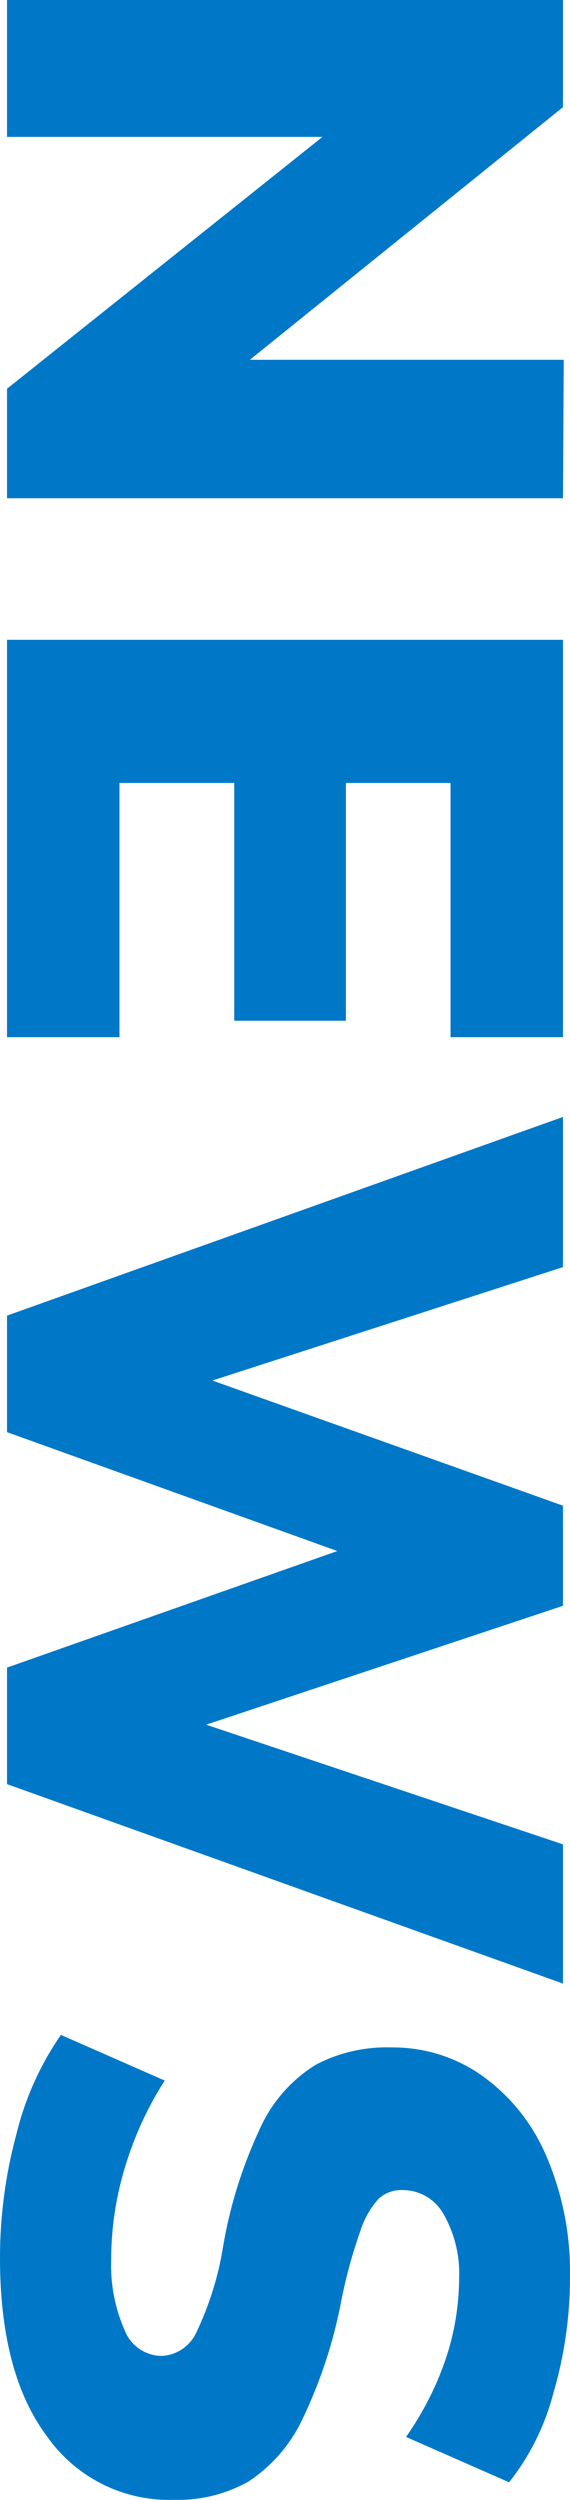
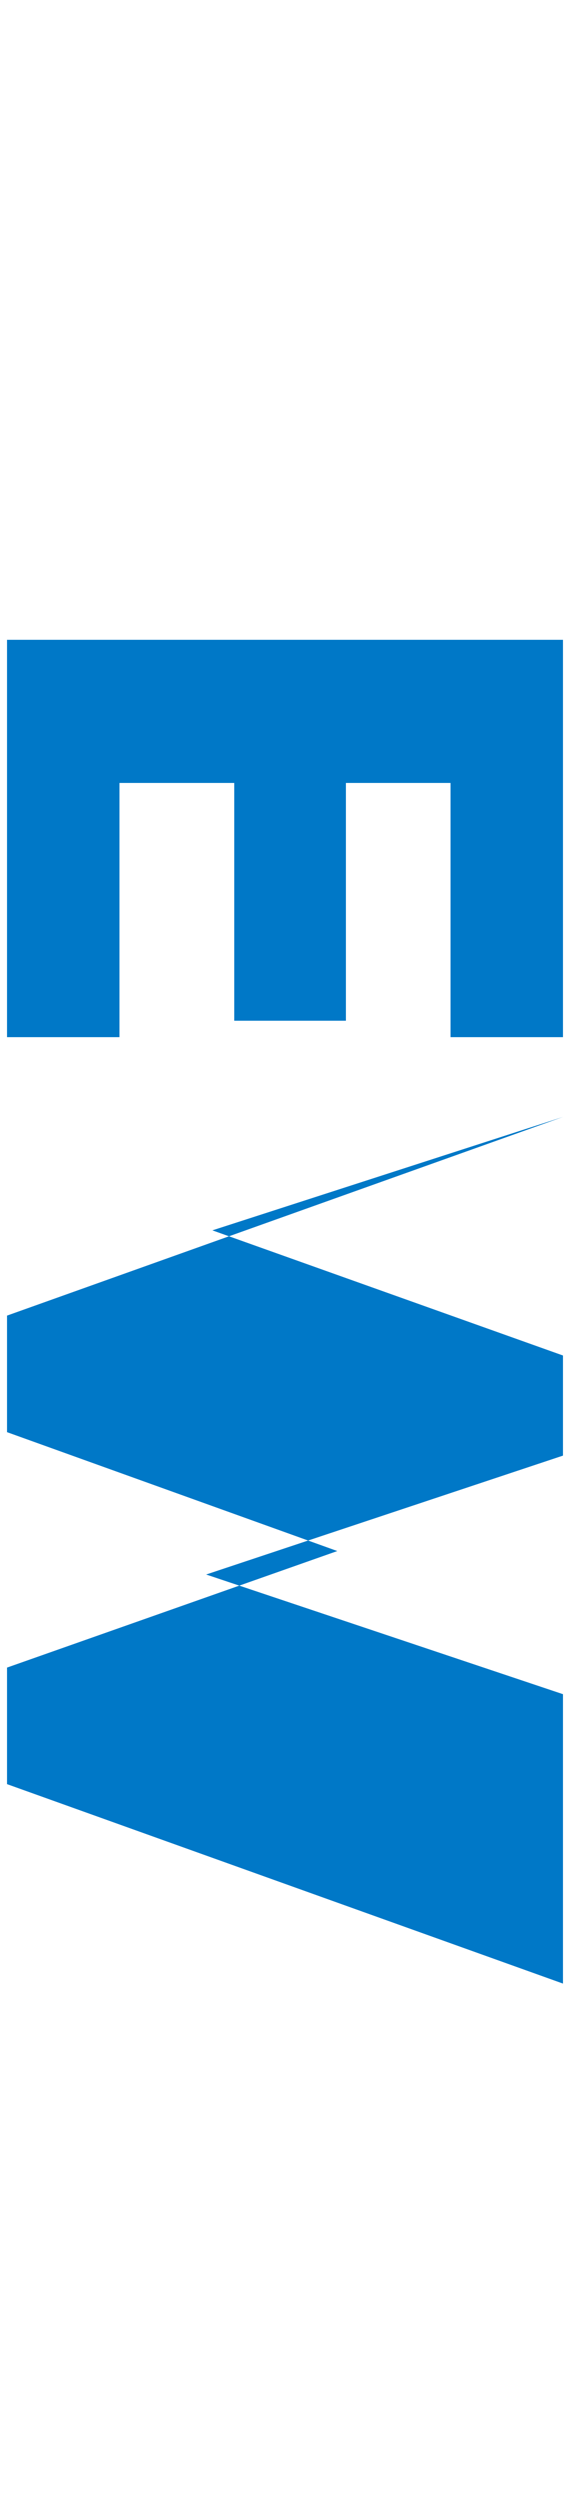
<svg xmlns="http://www.w3.org/2000/svg" id="_レイヤー_1" data-name="レイヤー 1" viewBox="0 0 36.5 159.81">
  <defs>
    <style>
      .cls-1 {
        fill: #0078c7;
      }
    </style>
  </defs>
  <g id="_レイヤー_2" data-name="レイヤー 2">
    <g id="news">
-       <path class="cls-1" d="M36.05,31.85H.45v-7L20.65,8.75H.45V0h35.6v6.85l-20.05,16.15h20.1l-.05,8.85Z" />
      <path class="cls-1" d="M36.05,40.9v25.4h-7.2v-16.25h-6.7v15.2h-7.15v-15.2h-7.35v16.25H.45v-25.4h35.6Z" />
-       <path class="cls-1" d="M36.05,126.8L.45,114.05v-7.45l21.15-7.45L.45,91.55v-7.45l35.6-12.7v9.6l-22.45,7.25,22.45,8v6.4l-22.85,7.6,22.85,7.65v8.9Z" />
-       <path class="cls-1" d="M1.05,136.43c.55-2.27,1.52-4.43,2.85-6.35l6.65,2.92c-1.11,1.72-1.96,3.59-2.55,5.55-.58,1.91-.88,3.89-.88,5.88-.06,1.57.24,3.13.88,4.57.38.95,1.3,1.58,2.32,1.6.96-.03,1.81-.59,2.23-1.45.83-1.73,1.41-3.56,1.72-5.45.45-2.72,1.29-5.36,2.48-7.85.76-1.59,1.96-2.92,3.45-3.85,1.49-.79,3.16-1.17,4.85-1.12,2.11-.02,4.17.62,5.88,1.85,1.82,1.32,3.24,3.12,4.1,5.2,1.02,2.42,1.52,5.03,1.47,7.65,0,2.51-.36,5.01-1.07,7.42-.54,2.07-1.5,4-2.83,5.68l-6.6-2.9c1.07-1.52,1.93-3.19,2.53-4.95.57-1.67.86-3.43.87-5.2.06-1.43-.29-2.85-1-4.1-.54-.96-1.55-1.54-2.65-1.53-.55-.02-1.09.18-1.5.55-.53.59-.93,1.29-1.17,2.05-.52,1.47-.93,2.97-1.23,4.5-.5,2.64-1.35,5.2-2.52,7.62-.77,1.6-1.96,2.96-3.45,3.93-1.45.8-3.08,1.2-4.73,1.15-3.23.11-6.29-1.42-8.15-4.07C1,153.06,0,149.26,0,144.33c0-2.67.35-5.32,1.05-7.9Z" />
+       <path class="cls-1" d="M36.05,126.8L.45,114.05v-7.45l21.15-7.45L.45,91.55v-7.45l35.6-12.7l-22.45,7.25,22.45,8v6.4l-22.85,7.6,22.85,7.65v8.9Z" />
    </g>
  </g>
</svg>